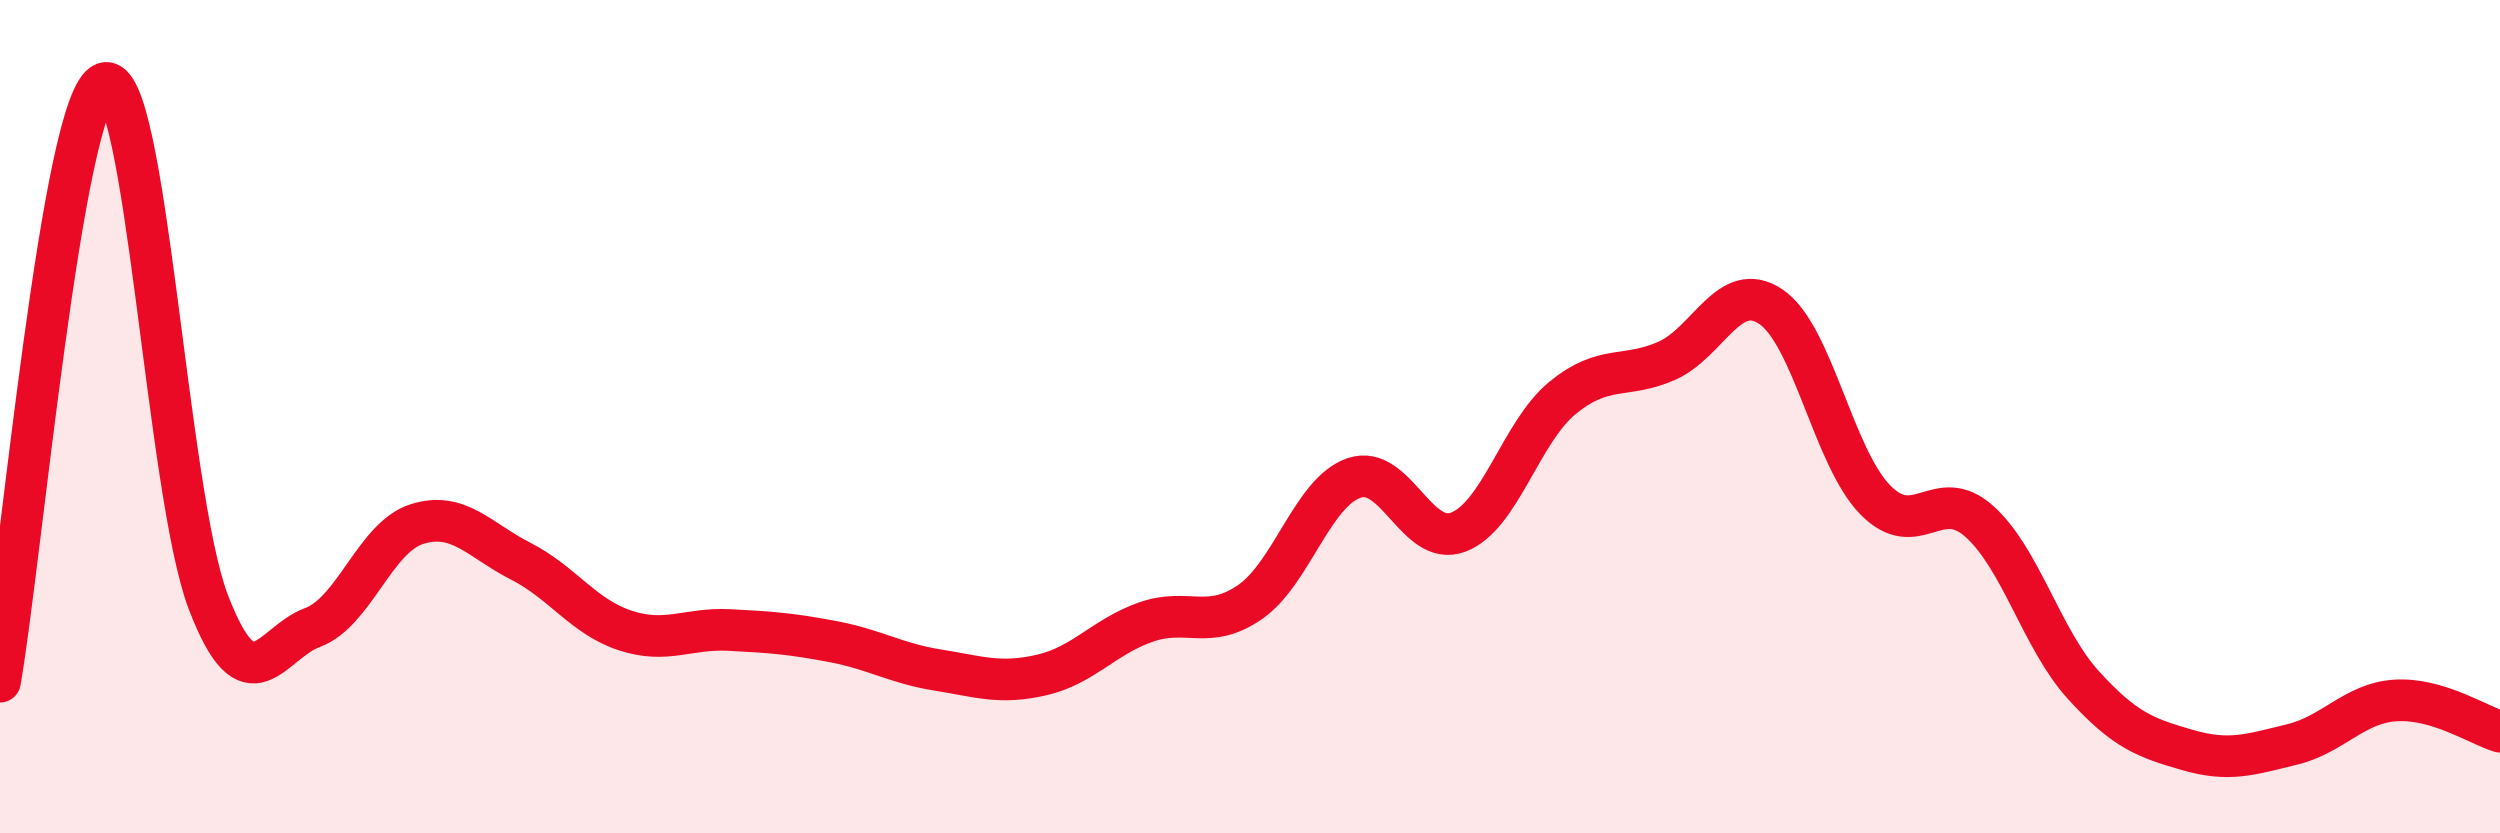
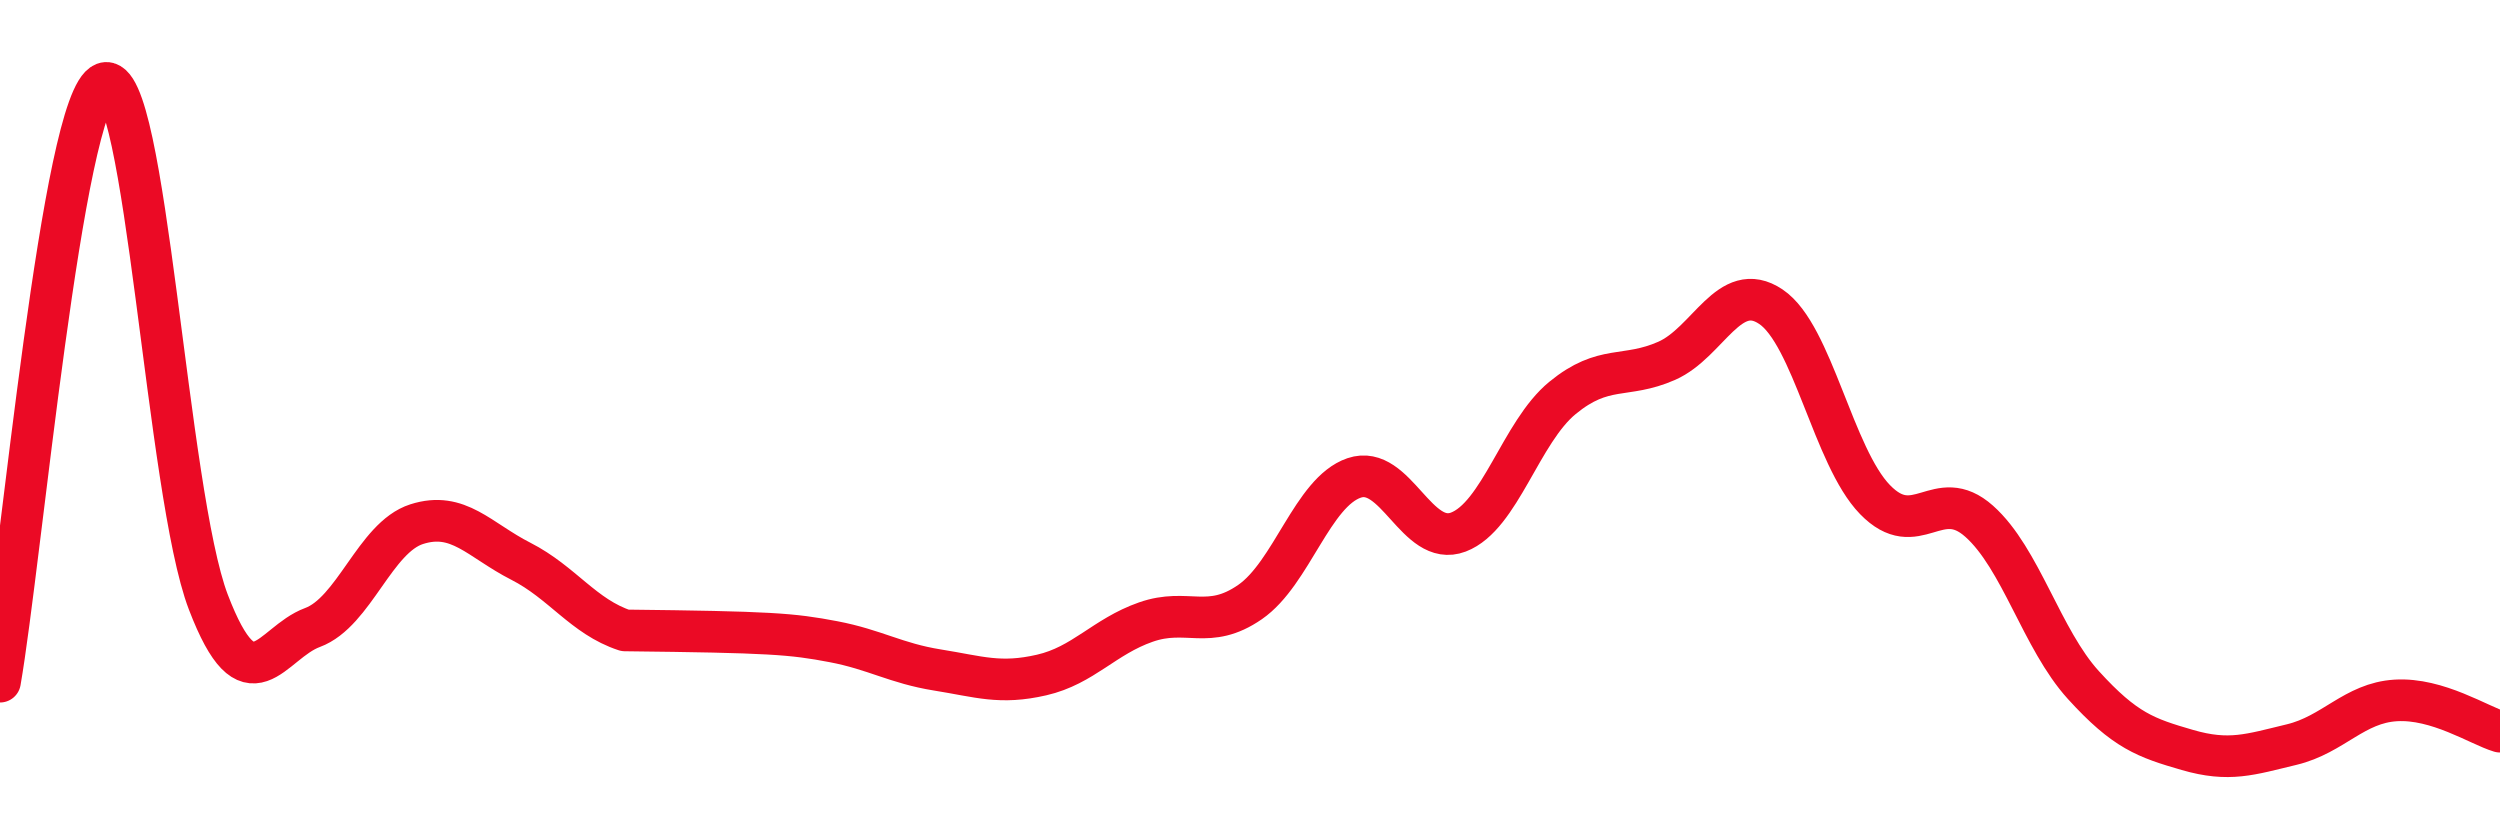
<svg xmlns="http://www.w3.org/2000/svg" width="60" height="20" viewBox="0 0 60 20">
-   <path d="M 0,16.36 C 0.5,13.49 1.5,2.38 2.5,2 C 3.5,1.62 4,11.84 5,14.45 C 6,17.06 6.5,15.43 7.5,15.06 C 8.5,14.69 9,12.9 10,12.58 C 11,12.26 11.5,12.96 12.5,13.47 C 13.5,13.98 14,14.8 15,15.13 C 16,15.46 16.5,15.07 17.5,15.12 C 18.5,15.17 19,15.21 20,15.4 C 21,15.59 21.5,15.92 22.5,16.08 C 23.5,16.24 24,16.43 25,16.2 C 26,15.97 26.5,15.28 27.5,14.93 C 28.5,14.58 29,15.14 30,14.45 C 31,13.76 31.5,11.81 32.5,11.47 C 33.5,11.13 34,13.15 35,12.77 C 36,12.39 36.5,10.37 37.5,9.55 C 38.5,8.73 39,9.1 40,8.66 C 41,8.22 41.5,6.69 42.5,7.36 C 43.5,8.03 44,10.96 45,11.99 C 46,13.02 46.5,11.62 47.5,12.51 C 48.5,13.4 49,15.34 50,16.44 C 51,17.54 51.5,17.71 52.5,18 C 53.5,18.29 54,18.11 55,17.87 C 56,17.63 56.5,16.87 57.5,16.81 C 58.5,16.75 59.5,17.41 60,17.56L60 20L0 20Z" fill="#EB0A25" opacity="0.1" stroke-linecap="round" stroke-linejoin="round" />
-   <path d="M 0,16.36 C 0.5,13.49 1.5,2.38 2.5,2 C 3.5,1.62 4,11.84 5,14.45 C 6,17.06 6.5,15.43 7.5,15.06 C 8.5,14.69 9,12.9 10,12.58 C 11,12.26 11.5,12.96 12.5,13.47 C 13.5,13.98 14,14.8 15,15.13 C 16,15.46 16.5,15.07 17.5,15.12 C 18.5,15.17 19,15.21 20,15.4 C 21,15.59 21.5,15.92 22.5,16.08 C 23.5,16.24 24,16.43 25,16.2 C 26,15.97 26.5,15.28 27.5,14.93 C 28.5,14.58 29,15.14 30,14.45 C 31,13.76 31.5,11.81 32.5,11.47 C 33.5,11.13 34,13.15 35,12.77 C 36,12.39 36.5,10.37 37.5,9.55 C 38.5,8.73 39,9.1 40,8.66 C 41,8.22 41.5,6.69 42.5,7.36 C 43.5,8.03 44,10.96 45,11.99 C 46,13.02 46.5,11.62 47.5,12.51 C 48.5,13.4 49,15.34 50,16.44 C 51,17.54 51.5,17.71 52.5,18 C 53.5,18.29 54,18.11 55,17.87 C 56,17.63 56.5,16.87 57.5,16.81 C 58.5,16.75 59.5,17.41 60,17.56" stroke="#EB0A25" stroke-width="1" fill="none" stroke-linecap="round" stroke-linejoin="round" />
+   <path d="M 0,16.36 C 0.5,13.49 1.5,2.38 2.5,2 C 3.5,1.62 4,11.84 5,14.45 C 6,17.06 6.5,15.43 7.5,15.06 C 8.5,14.69 9,12.9 10,12.58 C 11,12.26 11.5,12.96 12.5,13.47 C 13.5,13.98 14,14.8 15,15.13 C 18.5,15.17 19,15.21 20,15.4 C 21,15.59 21.5,15.92 22.5,16.08 C 23.5,16.24 24,16.43 25,16.2 C 26,15.97 26.5,15.28 27.5,14.93 C 28.5,14.58 29,15.14 30,14.45 C 31,13.76 31.5,11.81 32.5,11.47 C 33.5,11.13 34,13.15 35,12.77 C 36,12.39 36.5,10.37 37.5,9.55 C 38.5,8.73 39,9.1 40,8.66 C 41,8.22 41.5,6.69 42.5,7.36 C 43.5,8.03 44,10.96 45,11.99 C 46,13.02 46.5,11.62 47.5,12.51 C 48.5,13.4 49,15.34 50,16.44 C 51,17.54 51.5,17.71 52.5,18 C 53.5,18.29 54,18.11 55,17.87 C 56,17.63 56.5,16.87 57.5,16.81 C 58.5,16.75 59.5,17.41 60,17.56" stroke="#EB0A25" stroke-width="1" fill="none" stroke-linecap="round" stroke-linejoin="round" />
</svg>